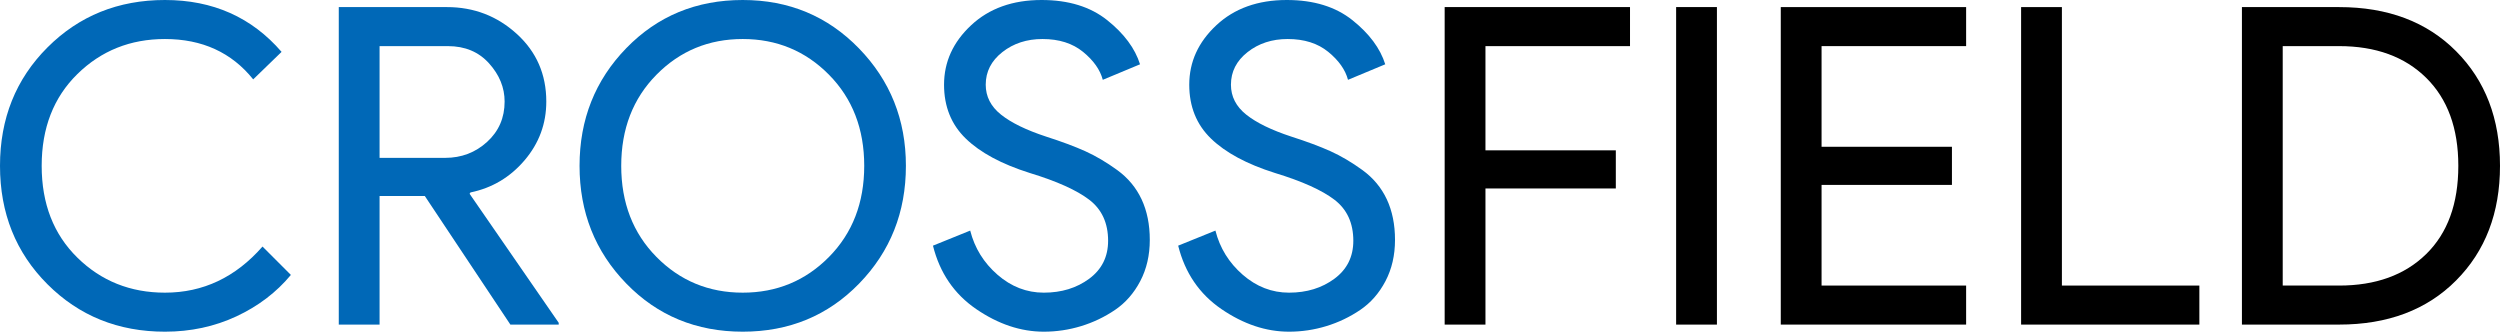
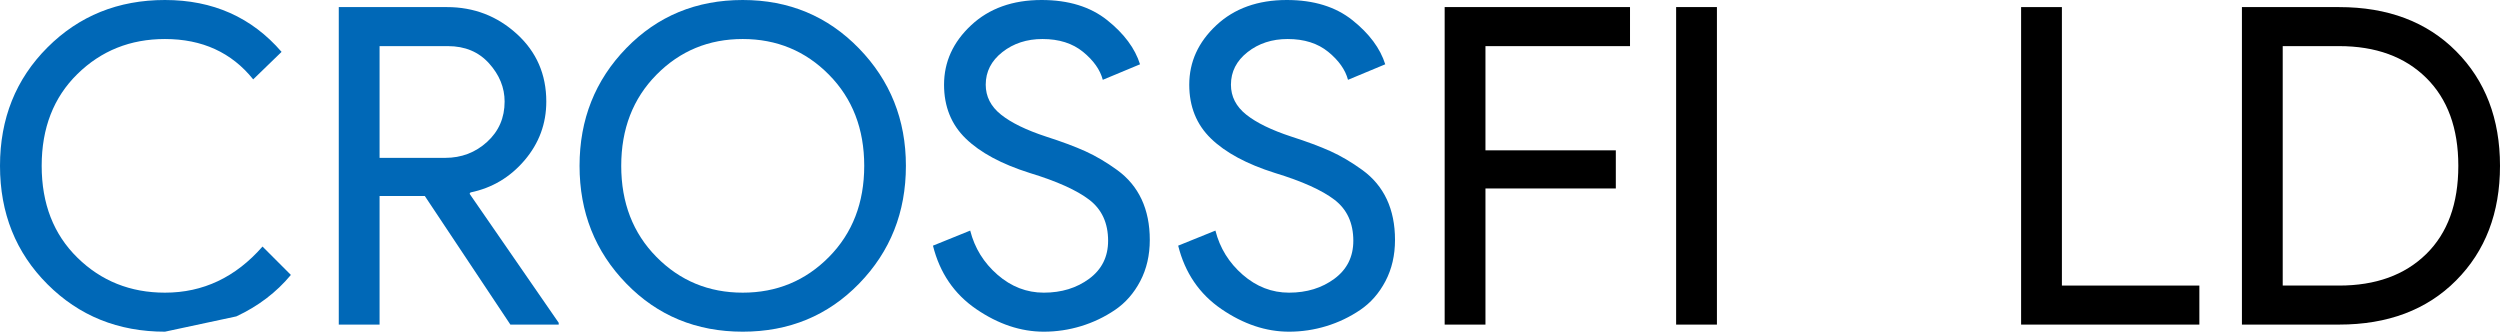
<svg xmlns="http://www.w3.org/2000/svg" version="1.1" id="レイヤー_1" x="0px" y="0px" width="676.55px" height="89.76px" viewBox="0 0 676.55 89.76" enable-background="new 0 0 676.55 89.76" xml:space="preserve">
  <g>
-     <path fill="#0068B7" d="M44.64,89.76c-12.641,0-23.241-4.278-31.8-12.84C4.279,68.36,0,57.681,0,44.88   c0-12.799,4.279-23.479,12.84-32.04C21.399,4.28,31.999,0,44.64,0C57.6,0,68.119,4.68,76.2,14.04l-7.68,7.44   c-5.841-7.279-13.8-10.92-23.88-10.92c-9.36,0-17.261,3.161-23.7,9.48c-6.44,6.32-9.66,14.601-9.66,24.84   c0,10.241,3.219,18.521,9.66,24.84c6.439,6.32,14.34,9.48,23.7,9.48c10.32,0,19.119-4.159,26.4-12.48l7.68,7.68   c-3.921,4.722-8.841,8.46-14.76,11.221C58.039,88.38,51.6,89.76,44.64,89.76z" />
+     <path fill="#0068B7" d="M44.64,89.76c-12.641,0-23.241-4.278-31.8-12.84C4.279,68.36,0,57.681,0,44.88   c0-12.799,4.279-23.479,12.84-32.04C21.399,4.28,31.999,0,44.64,0C57.6,0,68.119,4.68,76.2,14.04l-7.68,7.44   c-5.841-7.279-13.8-10.92-23.88-10.92c-9.36,0-17.261,3.161-23.7,9.48c-6.44,6.32-9.66,14.601-9.66,24.84   c0,10.241,3.219,18.521,9.66,24.84c6.439,6.32,14.34,9.48,23.7,9.48c10.32,0,19.119-4.159,26.4-12.48l7.68,7.68   c-3.921,4.722-8.841,8.46-14.76,11.221z" />
    <path fill="#0068B7" d="M91.679,87.84V1.92h29.28c7.279,0,13.579,2.42,18.9,7.26c5.319,4.841,7.98,10.941,7.98,18.3   c0,6-1.961,11.3-5.88,15.9c-3.92,4.601-8.801,7.5-14.64,8.7l-0.24,0.36l24.12,34.919v0.48h-13.08l-23.16-34.8h-12.24v34.8H91.679z    M102.719,42.72h17.76c4.399,0,8.179-1.44,11.34-4.32c3.159-2.88,4.74-6.52,4.74-10.92c0-3.759-1.4-7.2-4.2-10.32   c-2.801-3.12-6.521-4.68-11.16-4.68h-18.48V42.72z" />
    <path fill="#0068B7" d="M232.497,76.74c-8.441,8.681-18.941,13.02-31.5,13.02c-12.561,0-23.061-4.339-31.5-13.02   c-8.441-8.68-12.66-19.3-12.66-31.86c0-12.559,4.219-23.179,12.66-31.86C177.937,4.34,188.437,0,200.997,0   c12.48,0,22.959,4.361,31.44,13.08c8.479,8.72,12.72,19.32,12.72,31.8C245.157,57.44,240.937,68.061,232.497,76.74z M177.657,69.54   c6.36,6.44,14.139,9.66,23.34,9.66c9.199,0,16.98-3.22,23.34-9.66c6.36-6.438,9.54-14.659,9.54-24.66c0-10-3.18-18.219-9.54-24.66   c-6.36-6.438-14.142-9.66-23.34-9.66c-9.201,0-16.98,3.221-23.34,9.66c-6.36,6.441-9.54,14.661-9.54,24.66   C168.117,54.881,171.297,63.102,177.657,69.54z" />
    <path fill="#0068B7" d="M282.477,89.76c-6.24,0-12.341-2.04-18.3-6.12c-5.96-4.08-9.86-9.799-11.7-17.16l10.08-4.08   c1.2,4.721,3.66,8.7,7.38,11.94c3.72,3.24,7.899,4.86,12.54,4.86c4.8,0,8.898-1.261,12.3-3.78c3.399-2.521,5.1-5.94,5.1-10.26   c0-4.8-1.701-8.5-5.1-11.1c-3.401-2.599-8.781-5.02-16.14-7.26c-7.601-2.4-13.361-5.5-17.28-9.3c-3.92-3.799-5.88-8.659-5.88-14.58   c0-6.16,2.439-11.52,7.32-16.08C267.676,2.28,274.036,0,281.877,0c7.279,0,13.2,1.82,17.76,5.46c4.56,3.641,7.519,7.62,8.88,11.94   l-10.08,4.2c-0.72-2.719-2.501-5.238-5.34-7.56c-2.84-2.319-6.5-3.48-10.98-3.48c-4.241,0-7.86,1.181-10.86,3.54   c-3,2.361-4.5,5.301-4.5,8.82c0,3.201,1.38,5.9,4.14,8.1c2.76,2.201,6.819,4.181,12.18,5.94c4.239,1.361,7.779,2.681,10.62,3.96   c2.839,1.281,5.719,2.981,8.64,5.1c2.919,2.121,5.119,4.76,6.6,7.92c1.479,3.161,2.22,6.821,2.22,10.98   c0,4.16-0.86,7.881-2.58,11.16c-1.722,3.281-4.001,5.88-6.84,7.8c-2.84,1.92-5.9,3.381-9.18,4.38   C289.276,89.259,285.916,89.76,282.477,89.76z" />
    <path fill="#0068B7" d="M348.835,89.76c-6.239,0-12.339-2.04-18.299-6.12c-5.96-4.08-9.86-9.799-11.7-17.16l10.08-4.08   c1.2,4.721,3.66,8.7,7.38,11.94c3.721,3.24,7.899,4.86,12.539,4.86c4.801,0,8.9-1.261,12.301-3.78c3.398-2.521,5.1-5.94,5.1-10.26   c0-4.8-1.701-8.5-5.1-11.1c-3.4-2.599-8.781-5.02-16.141-7.26c-7.601-2.4-13.36-5.5-17.279-9.3c-3.921-3.799-5.88-8.659-5.88-14.58   c0-6.16,2.439-11.52,7.32-16.08C334.035,2.28,340.395,0,348.235,0c7.279,0,13.201,1.82,17.76,5.46   c4.561,3.641,7.52,7.62,8.881,11.94l-10.08,4.2c-0.721-2.719-2.502-5.238-5.34-7.56c-2.842-2.319-6.502-3.48-10.98-3.48   c-4.24,0-7.858,1.181-10.859,3.54c-3,2.361-4.5,5.301-4.5,8.82c0,3.201,1.38,5.9,4.139,8.1c2.762,2.201,6.821,4.181,12.181,5.94   c4.238,1.361,7.779,2.681,10.619,3.96c2.838,1.281,5.719,2.981,8.641,5.1c2.918,2.121,5.117,4.76,6.6,7.92   c1.479,3.161,2.221,6.821,2.221,10.98c0,4.16-0.861,7.881-2.58,11.16c-1.723,3.281-4.002,5.88-6.842,7.8s-5.9,3.381-9.18,4.38   C355.634,89.259,352.274,89.76,348.835,89.76z" />
    <path d="M401.995,87.84h-11.041V1.92h50.16v10.56h-39.119v28.2h35.279V51h-35.279V87.84z" />
    <path d="M453.593,87.84V1.92h11.041v85.92H453.593z" />
-     <path d="M532.073,12.48h-39.121v27.24h35.281v10.32h-35.281v27.24h39.121v10.56h-50.16V1.92h50.16V12.48z" />
    <path d="M546.952,87.84V1.92h11.039v75.36h37.201v10.56H546.952z" />
    <path d="M606.71,87.84V1.92h26.279c13.201,0,23.76,3.98,31.68,11.94c7.922,7.961,11.881,18.3,11.881,31.02   c0,12.72-3.959,23.061-11.881,31.02c-7.92,7.962-18.479,11.94-31.68,11.94H606.71z M617.749,77.28h15.24   c9.92,0,17.779-2.839,23.58-8.521c5.801-5.68,8.701-13.639,8.701-23.88c0-10.159-2.9-18.1-8.701-23.82   c-5.801-5.719-13.66-8.58-23.58-8.58h-15.24V77.28z" />
  </g>
</svg>